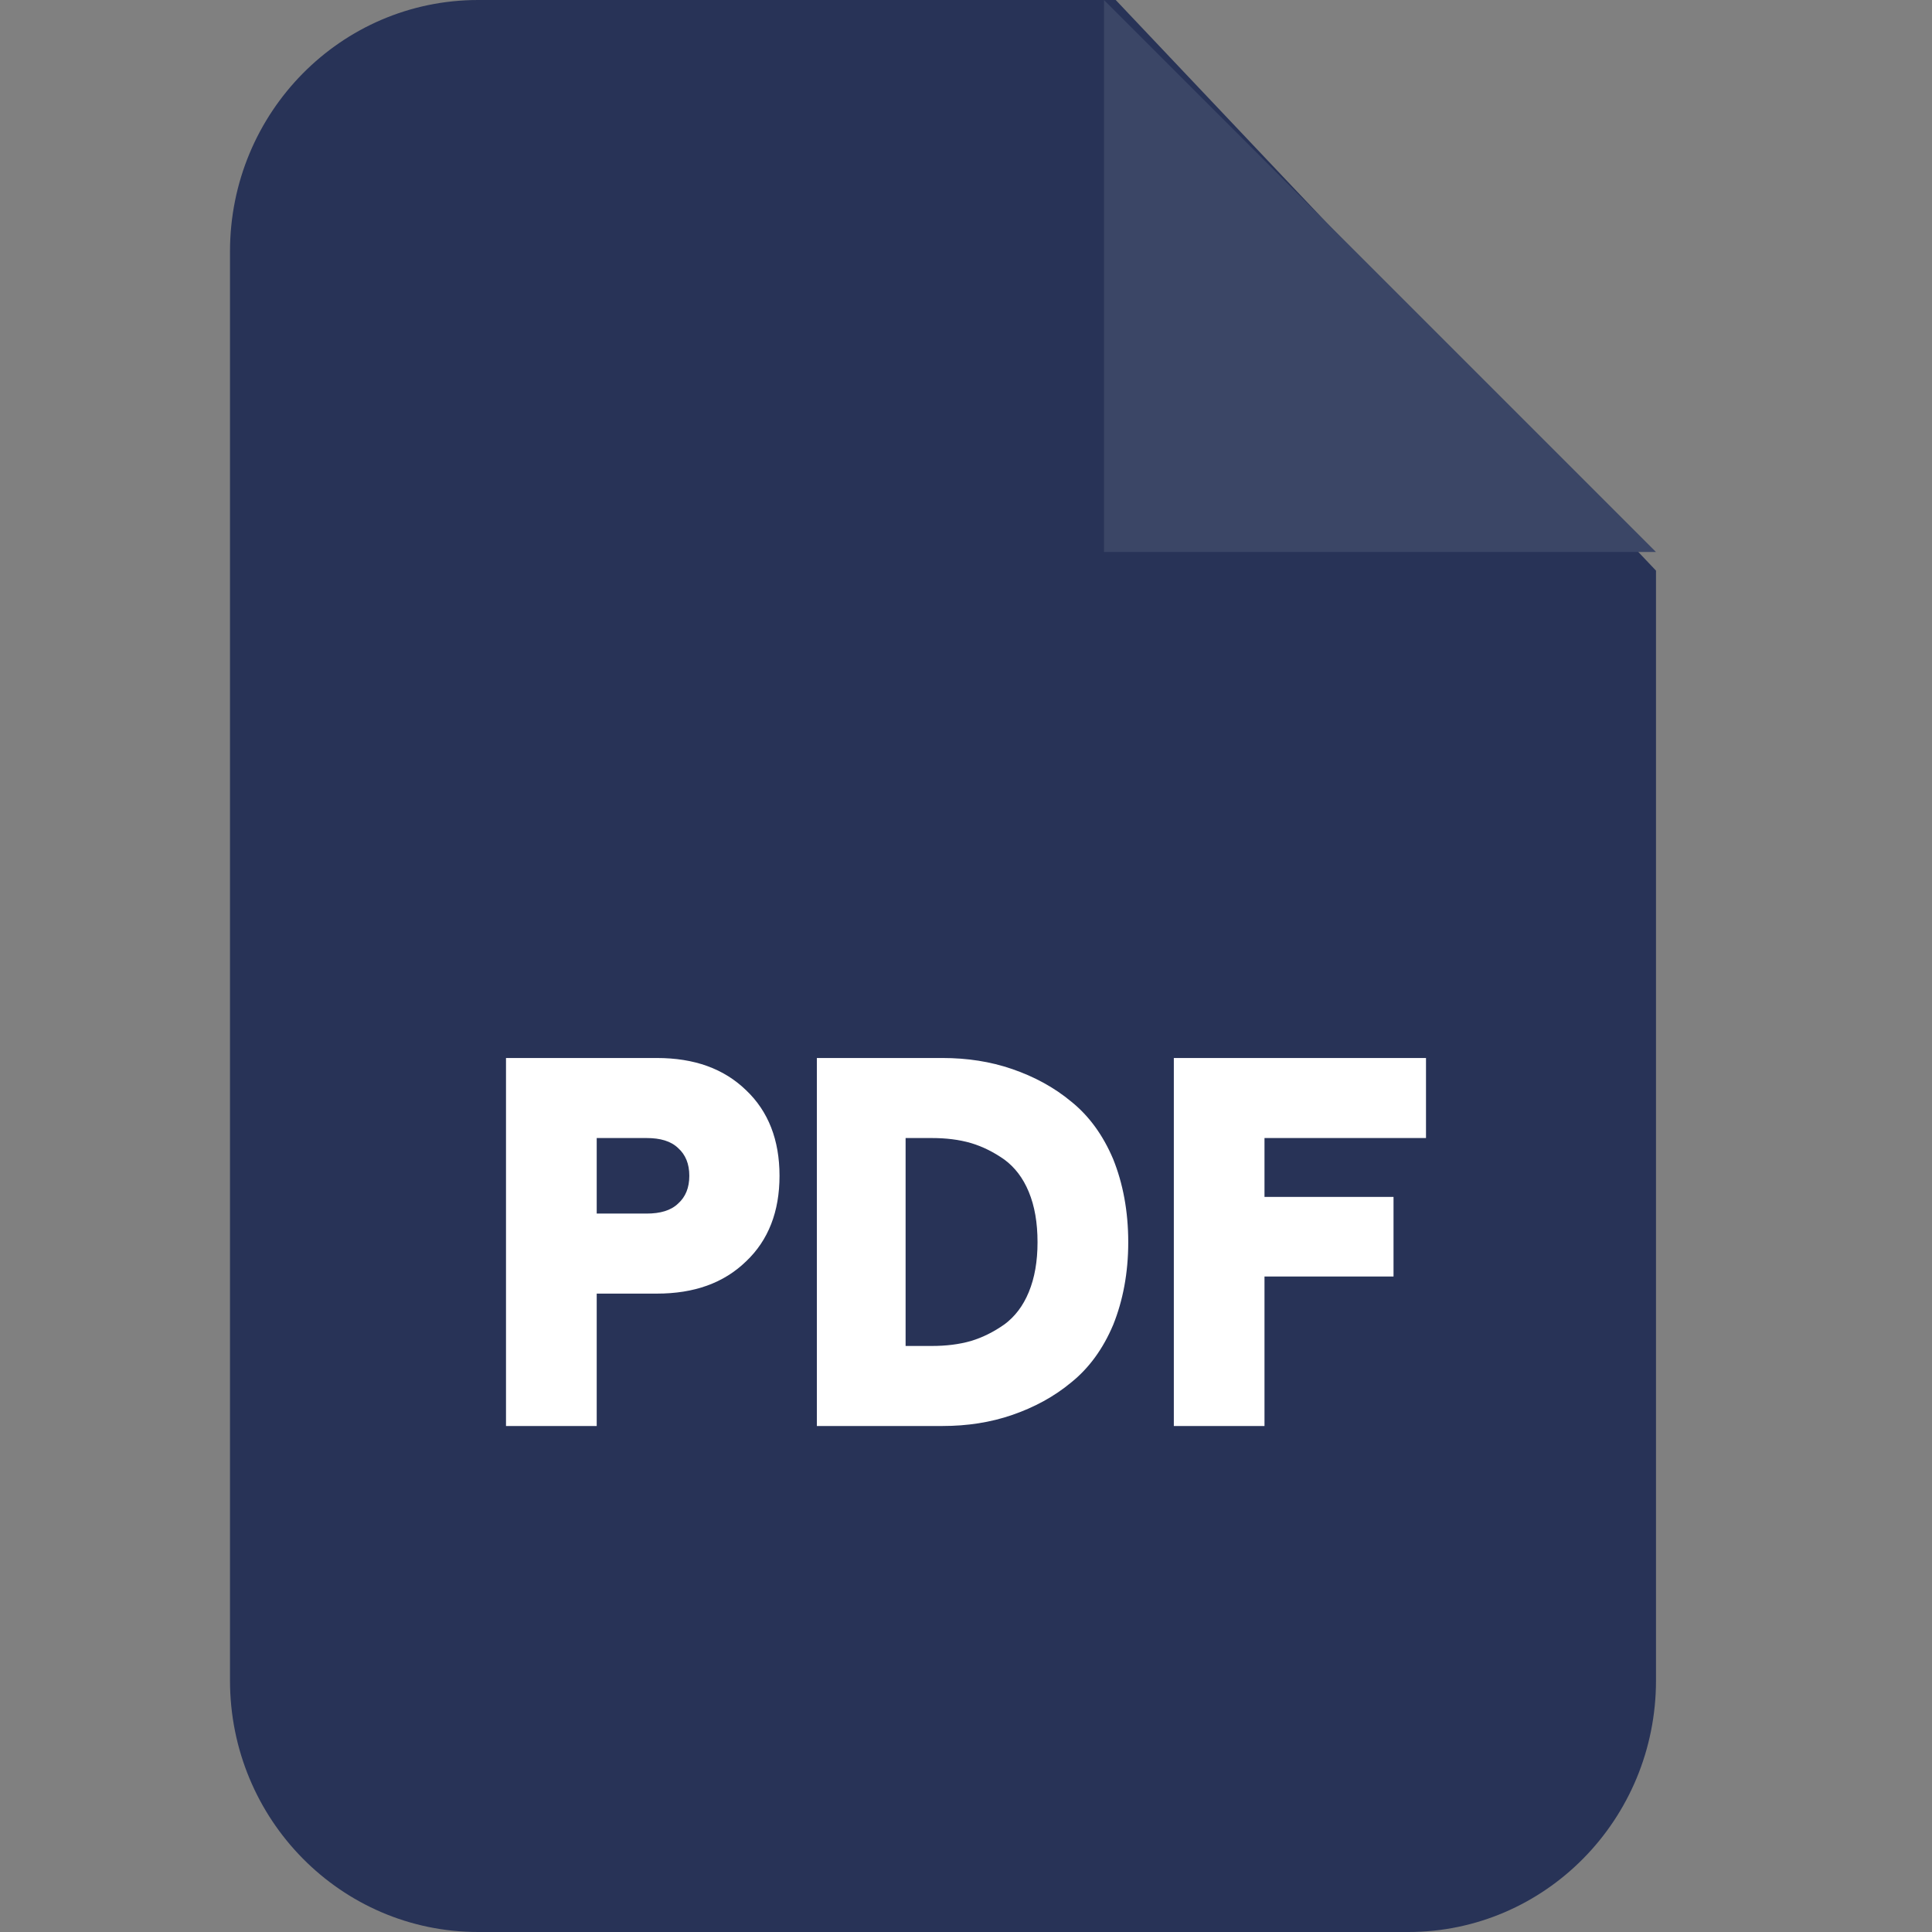
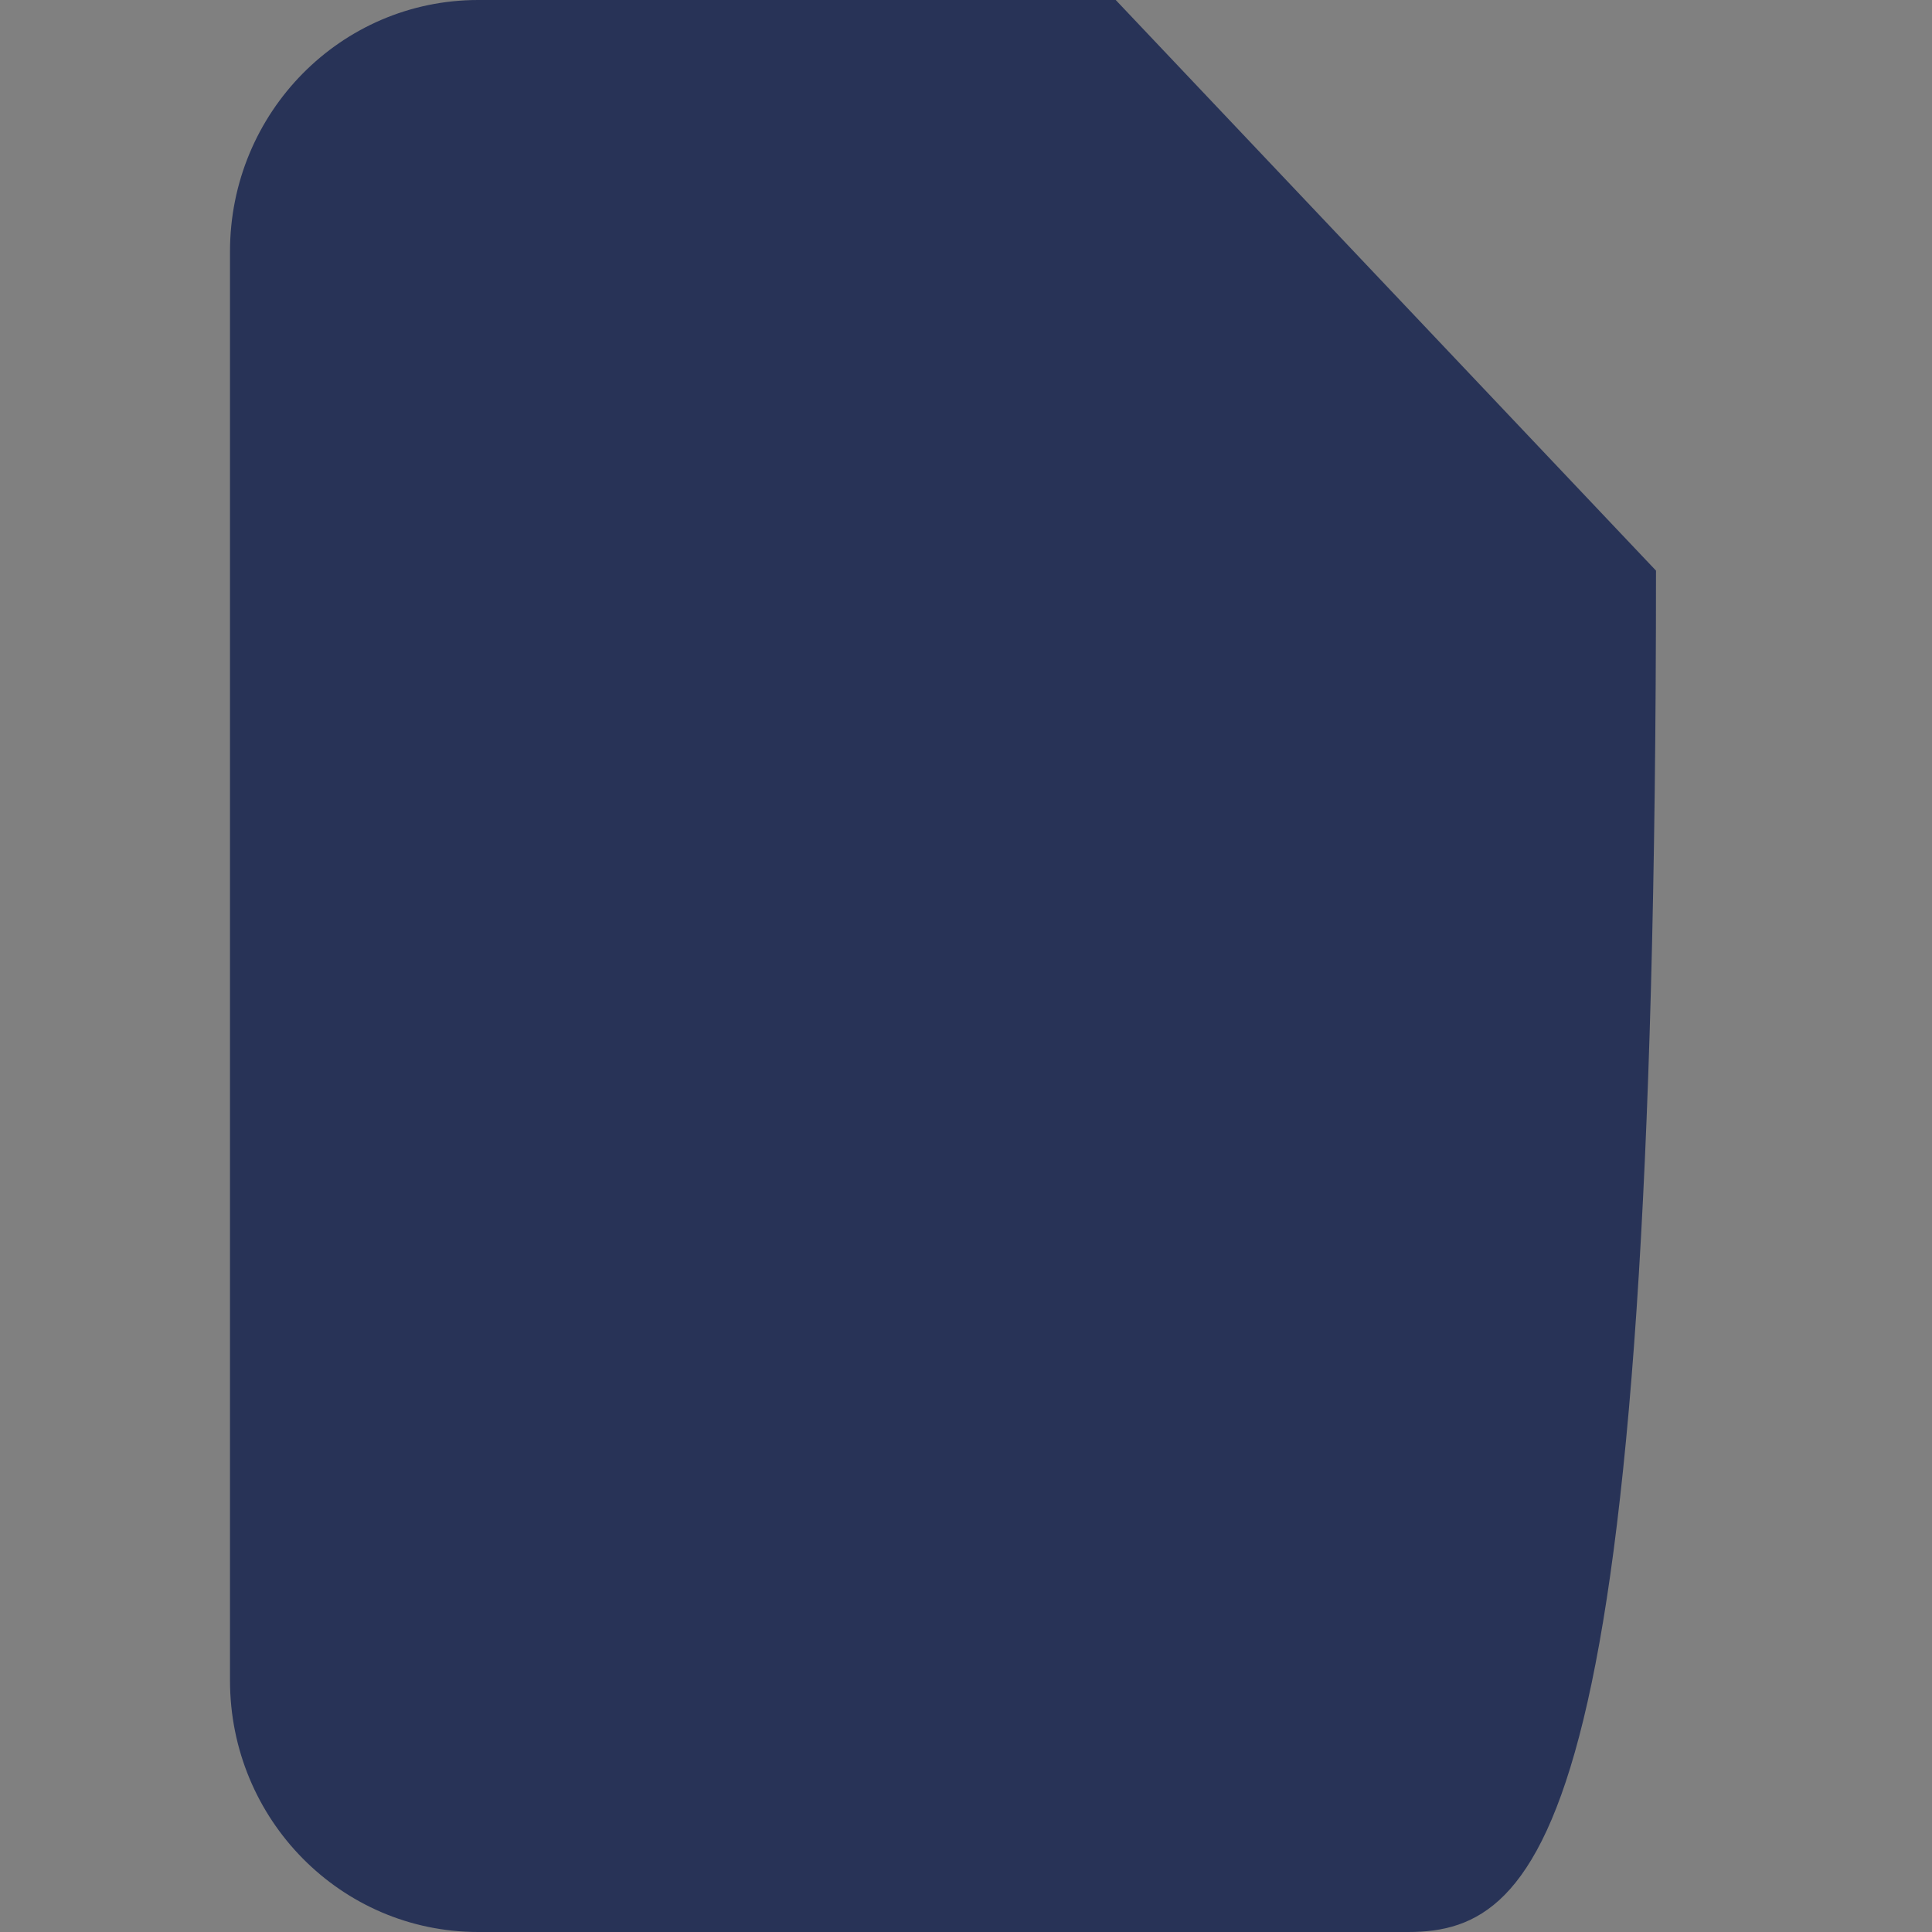
<svg xmlns="http://www.w3.org/2000/svg" width="42" height="42" viewBox="0 0 42 42" fill="none">
  <rect x="0" y="0" width="42" height="42" fill="#808080" stroke="none" />
-   <path fill-rule="evenodd" clip-rule="evenodd" d="M10.396 0H24.255L36 12.405V36.532C36 39.555 33.587 42 30.614 42H10.396C7.413 42 5 39.555 5 36.532V5.468C5 2.445 7.413 0 10.396 0Z" fill="#283357" />
-   <path fill-rule="evenodd" clip-rule="evenodd" d="M24 0V12H36L24 0Z" fill="#3B4666" />
-   <path d="M11 31V23H14.279C15.091 23 15.734 23.23 16.219 23.7C16.704 24.16 16.946 24.784 16.946 25.561C16.946 26.338 16.704 26.962 16.219 27.421C15.734 27.892 15.091 28.122 14.279 28.122H12.972V31H11ZM12.972 26.382H14.057C14.353 26.382 14.585 26.316 14.743 26.163C14.901 26.021 14.985 25.824 14.985 25.561C14.985 25.298 14.901 25.101 14.743 24.959C14.585 24.806 14.353 24.74 14.057 24.74H12.972V26.382ZM17.758 31V23H20.489C21.026 23 21.532 23.077 22.007 23.241C22.481 23.405 22.913 23.635 23.293 23.952C23.673 24.259 23.978 24.674 24.2 25.2C24.411 25.725 24.527 26.327 24.527 27.006C24.527 27.673 24.411 28.275 24.2 28.8C23.978 29.326 23.673 29.741 23.293 30.048C22.913 30.365 22.481 30.595 22.007 30.759C21.532 30.923 21.026 31 20.489 31H17.758ZM19.687 29.26H20.257C20.562 29.26 20.847 29.227 21.111 29.151C21.364 29.074 21.606 28.953 21.838 28.789C22.059 28.625 22.239 28.395 22.365 28.089C22.492 27.782 22.555 27.421 22.555 27.006C22.555 26.579 22.492 26.218 22.365 25.911C22.239 25.605 22.059 25.375 21.838 25.211C21.606 25.047 21.364 24.926 21.111 24.85C20.847 24.773 20.562 24.74 20.257 24.74H19.687V29.26ZM25.518 31V23H31V24.74H27.489V26.02H30.294V27.75H27.489V31H25.518Z" fill="white" />
+   <path fill-rule="evenodd" clip-rule="evenodd" d="M10.396 0H24.255L36 12.405C36 39.555 33.587 42 30.614 42H10.396C7.413 42 5 39.555 5 36.532V5.468C5 2.445 7.413 0 10.396 0Z" fill="#283357" />
</svg>